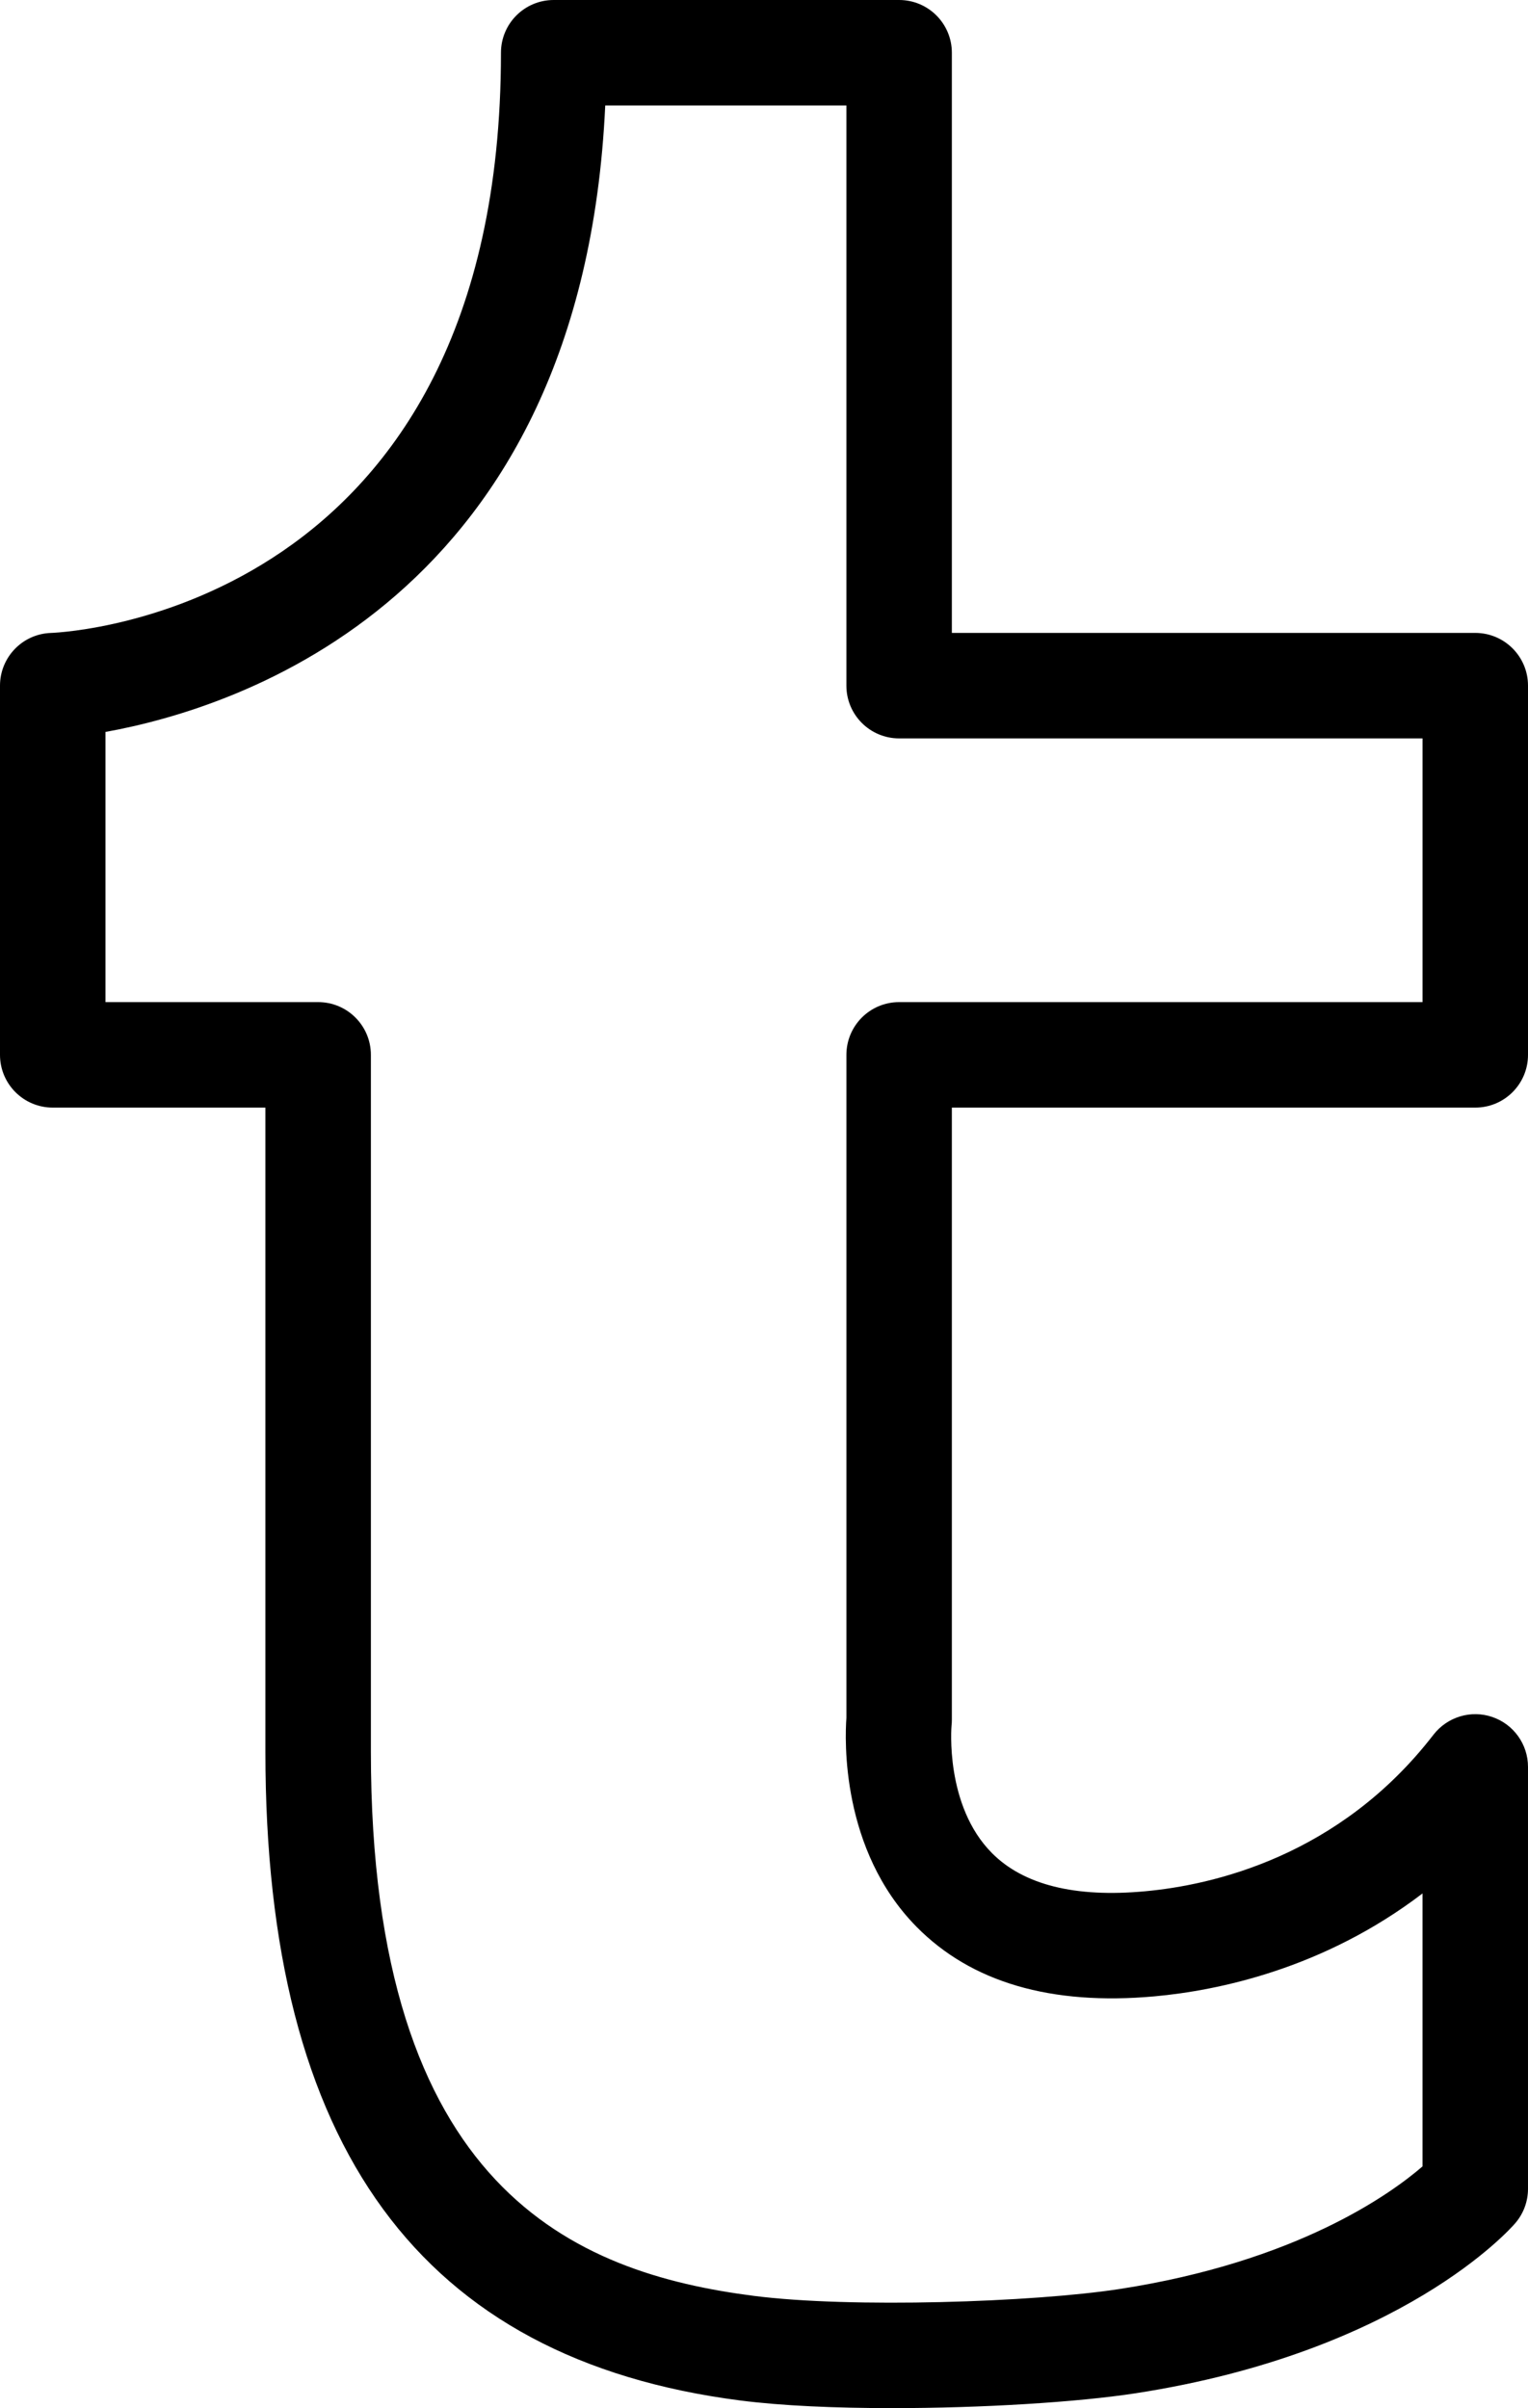
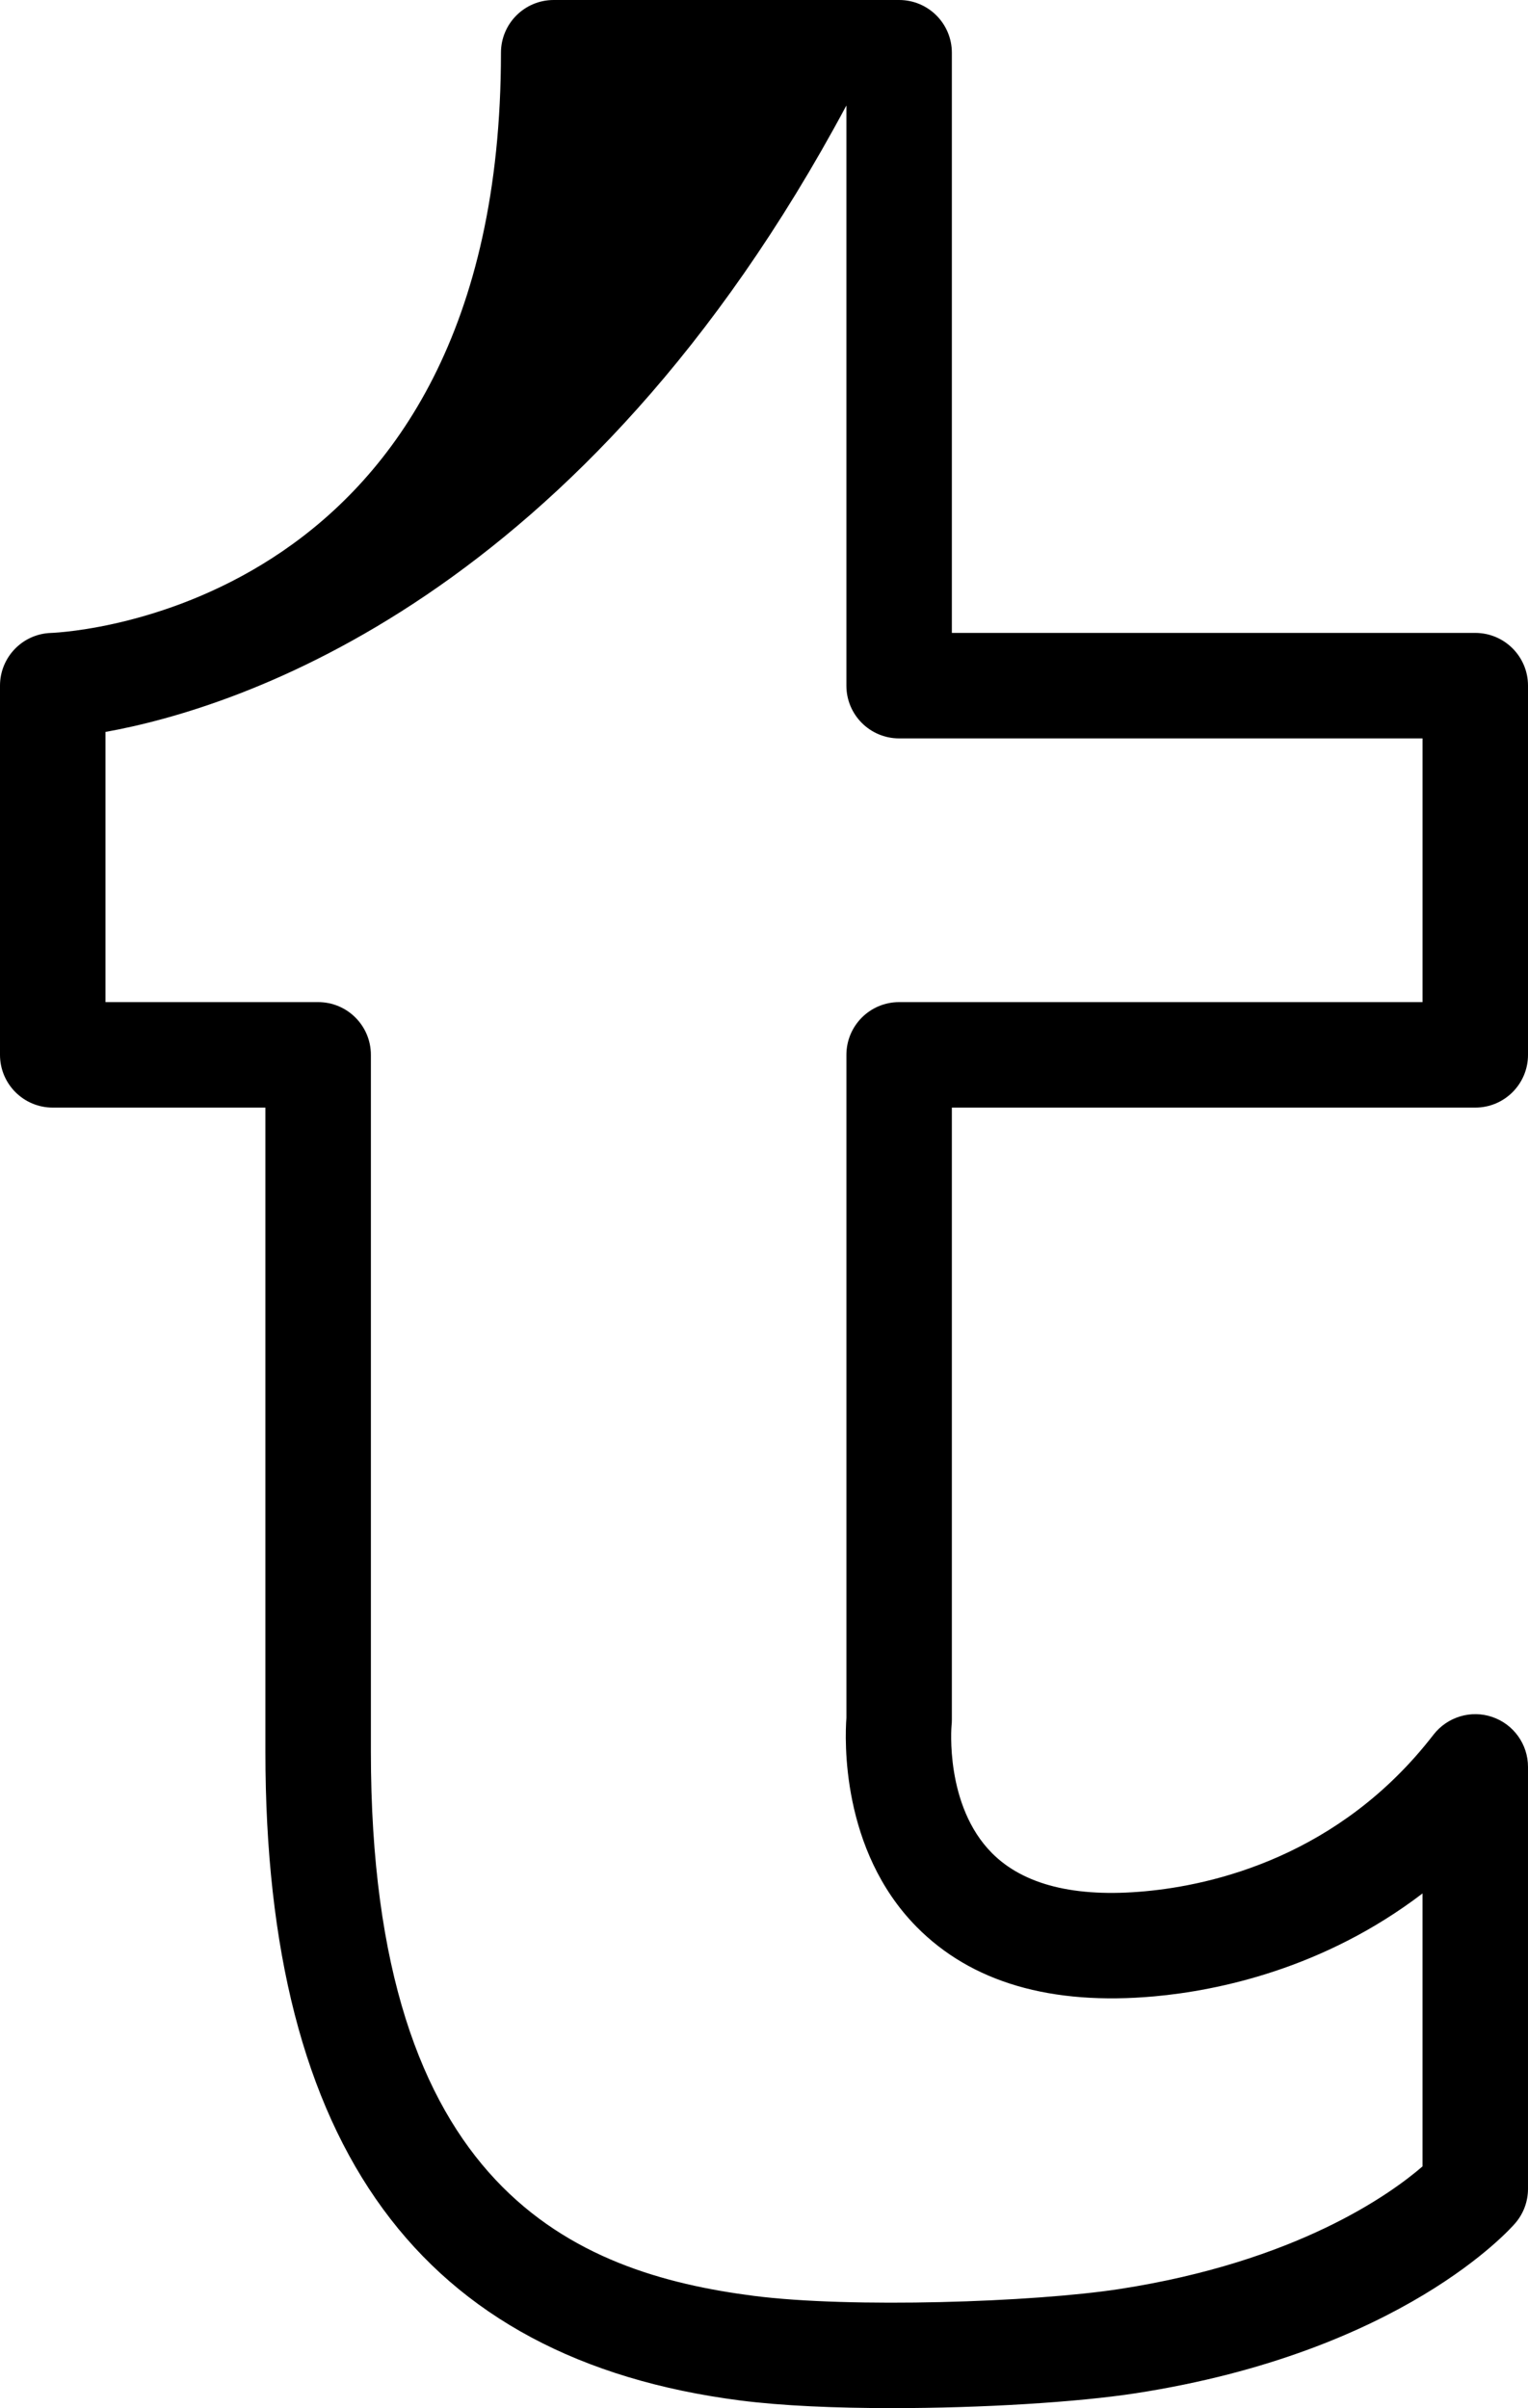
<svg xmlns="http://www.w3.org/2000/svg" enable-background="new 0 0 115.906 182.631" id="tumblr" version="1.1" viewBox="0 0 115.906 182.631" xml:space="preserve">
-   <path d="M67.683,182.631c-4.285,0-8.398-0.176-11.535-0.58c-24.234-3.117-36.016-19.209-36.016-49.192V84H4  c-2.211,0-4-1.791-4-4V52c0-2.158,1.711-3.928,3.867-3.998C5.25,47.947,38,46.156,38,4c0-2.209,1.789-4,4-4h26.203  c2.211,0,4,1.791,4,4v44h39.703c2.211,0,4,1.791,4,4v28c0,2.209-1.789,4-4,4H72.203v46.443  c0,0.141-0.008,0.282-0.024,0.422c-0.004,0.037-0.527,6.068,3.074,9.68c2.39,2.402,6.301,3.381,11.598,2.889  c5.109-0.465,14.75-2.627,21.887-11.877c1.051-1.352,2.844-1.895,4.457-1.342c1.621,0.551,2.711,2.074,2.711,3.785  v32c0,0.955-0.34,1.879-0.965,2.604c-0.34,0.398-8.59,9.785-28.809,12.902  C81.715,182.186,74.484,182.631,67.683,182.631z M8,76h16.133c2.211,0,4,1.791,4,4v52.859  c0,33.256,15.52,39.518,29.039,41.258c7.359,0.945,21.199,0.488,27.742-0.518  c13.438-2.072,20.551-7.191,22.992-9.301v-20.701c-7.5,5.723-15.516,7.365-20.328,7.805  c-7.852,0.709-13.902-1.062-18.058-5.278c-5.754-5.84-5.434-14.248-5.316-15.848V80c0-2.209,1.789-4,4-4h39.703V56  H68.203c-2.211,0-4-1.791-4-4V8H45.91C44.168,45.436,18.023,53.711,8,55.51V76z" />
+   <path d="M67.683,182.631c-4.285,0-8.398-0.176-11.535-0.58c-24.234-3.117-36.016-19.209-36.016-49.192V84H4  c-2.211,0-4-1.791-4-4V52c0-2.158,1.711-3.928,3.867-3.998C5.25,47.947,38,46.156,38,4c0-2.209,1.789-4,4-4h26.203  c2.211,0,4,1.791,4,4v44h39.703c2.211,0,4,1.791,4,4v28c0,2.209-1.789,4-4,4H72.203v46.443  c0,0.141-0.008,0.282-0.024,0.422c-0.004,0.037-0.527,6.068,3.074,9.68c2.39,2.402,6.301,3.381,11.598,2.889  c5.109-0.465,14.75-2.627,21.887-11.877c1.051-1.352,2.844-1.895,4.457-1.342c1.621,0.551,2.711,2.074,2.711,3.785  v32c0,0.955-0.34,1.879-0.965,2.604c-0.34,0.398-8.59,9.785-28.809,12.902  C81.715,182.186,74.484,182.631,67.683,182.631z M8,76h16.133c2.211,0,4,1.791,4,4v52.859  c0,33.256,15.52,39.518,29.039,41.258c7.359,0.945,21.199,0.488,27.742-0.518  c13.438-2.072,20.551-7.191,22.992-9.301v-20.701c-7.5,5.723-15.516,7.365-20.328,7.805  c-7.852,0.709-13.902-1.062-18.058-5.278c-5.754-5.84-5.434-14.248-5.316-15.848V80c0-2.209,1.789-4,4-4h39.703V56  H68.203c-2.211,0-4-1.791-4-4V8C44.168,45.436,18.023,53.711,8,55.51V76z" />
</svg>